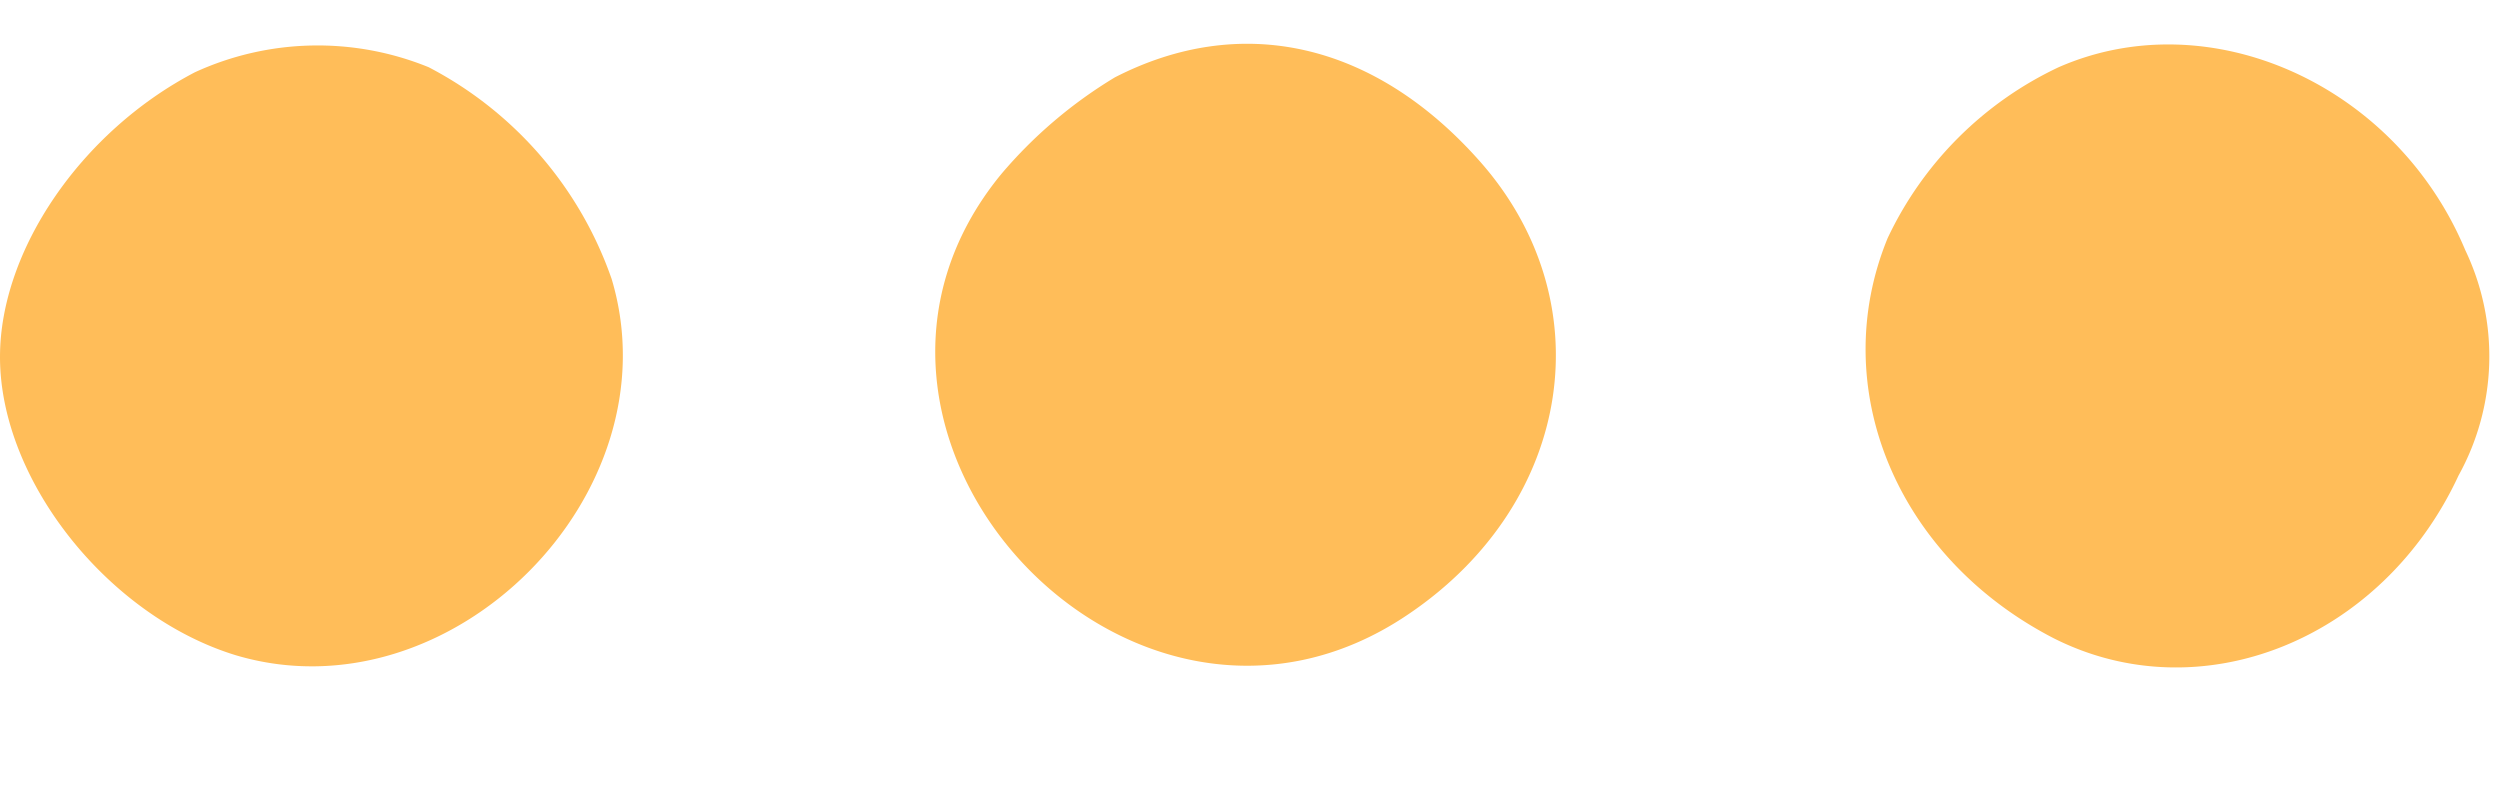
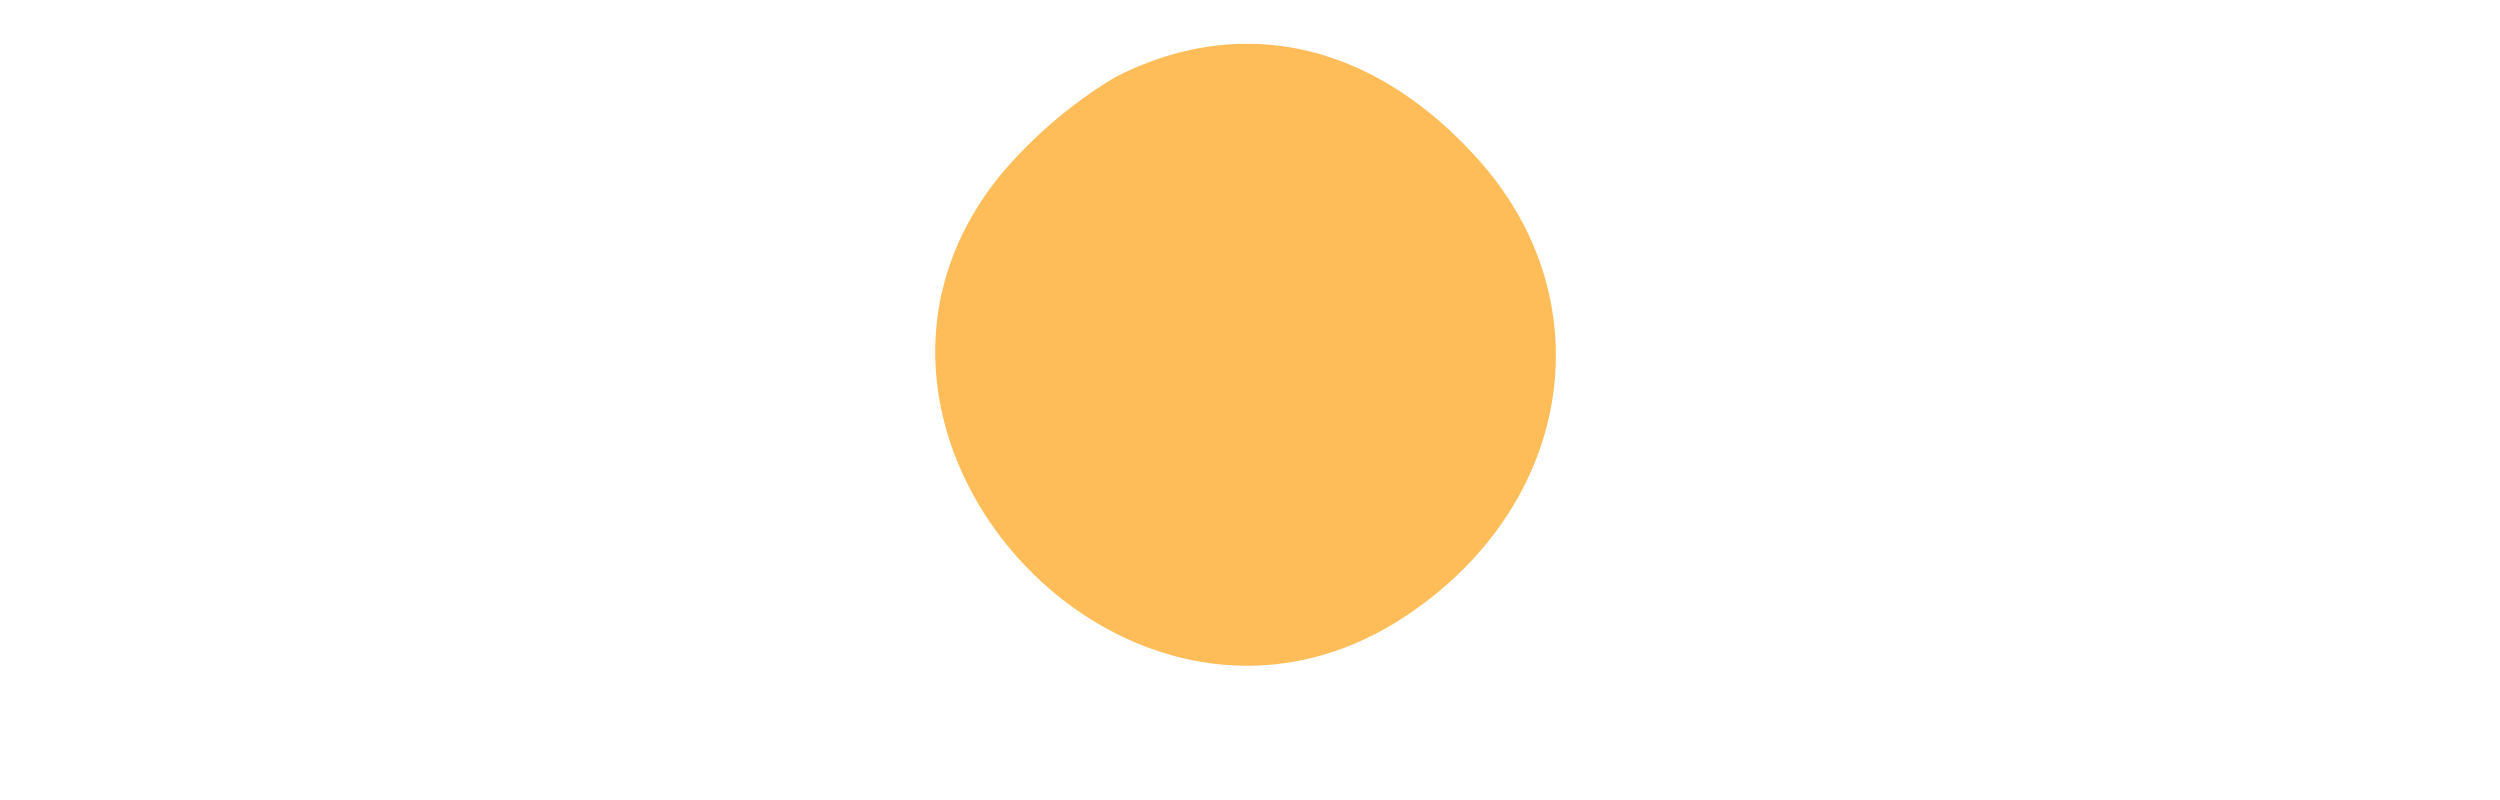
<svg xmlns="http://www.w3.org/2000/svg" fill="#ffbd59" height="22.5" preserveAspectRatio="xMidYMid meet" version="1" viewBox="15.0 40.0 70.3 22.5" width="70.3" zoomAndPan="magnify">
  <g data-name="1" id="change1_1">
-     <path d="M27.054,41.89a8.272,8.272,0,0,0-6.575.143C17.287,43.7,15,47.035,15,50.037c0,3.478,3.049,7.29,6.623,8.386,6.051,1.81,12.388-4.526,10.577-10.577A10.662,10.662,0,0,0,27.054,41.89Z" />
    <path d="M46.351,42.175a12.923,12.923,0,0,0-3.192,2.716c-5.956,7.242,3.621,17.677,11.435,12.388,4.669-3.145,5.527-8.862,1.953-12.817C53.593,41.175,49.877,40.365,46.351,42.175Z" />
-     <path d="M84.324,47.035C82.371,42.366,77.13,40.031,72.89,41.89a10.046,10.046,0,0,0-4.812,4.812c-1.715,4.193.238,8.957,4.669,11.244,4.145,2.096,9.243.048,11.387-4.574A6.926,6.926,0,0,0,84.324,47.035Z" />
  </g>
</svg>